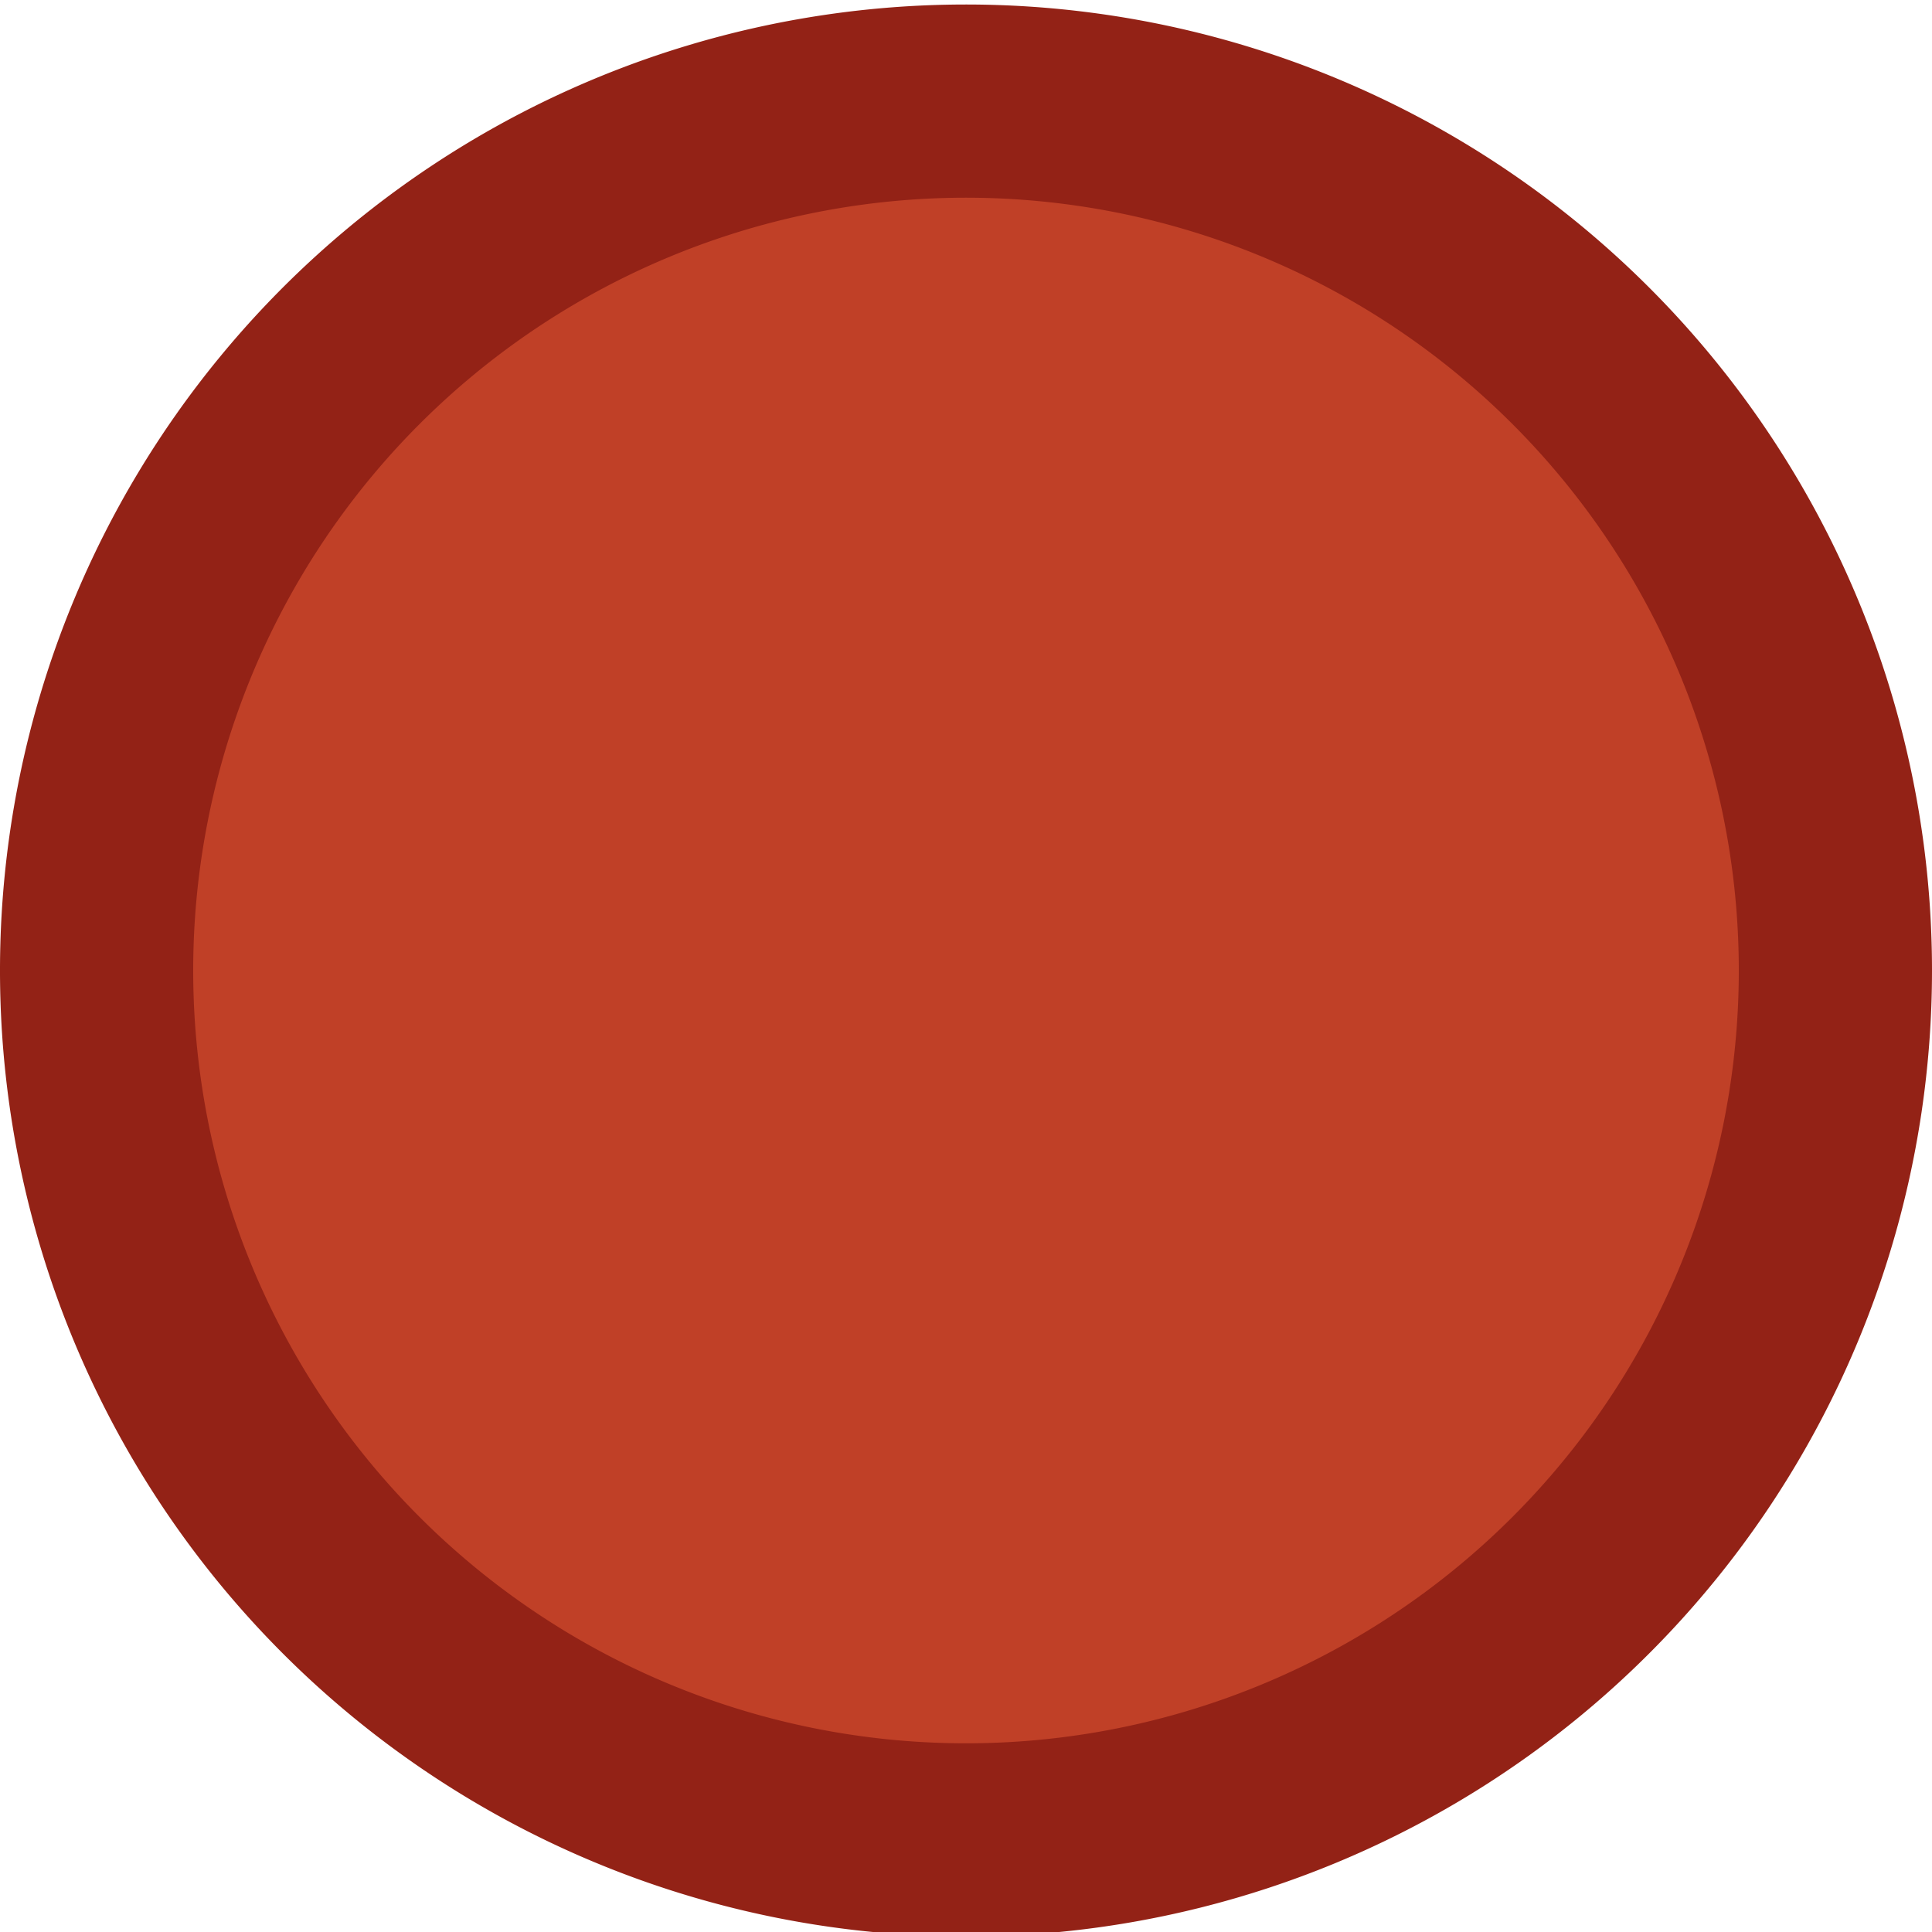
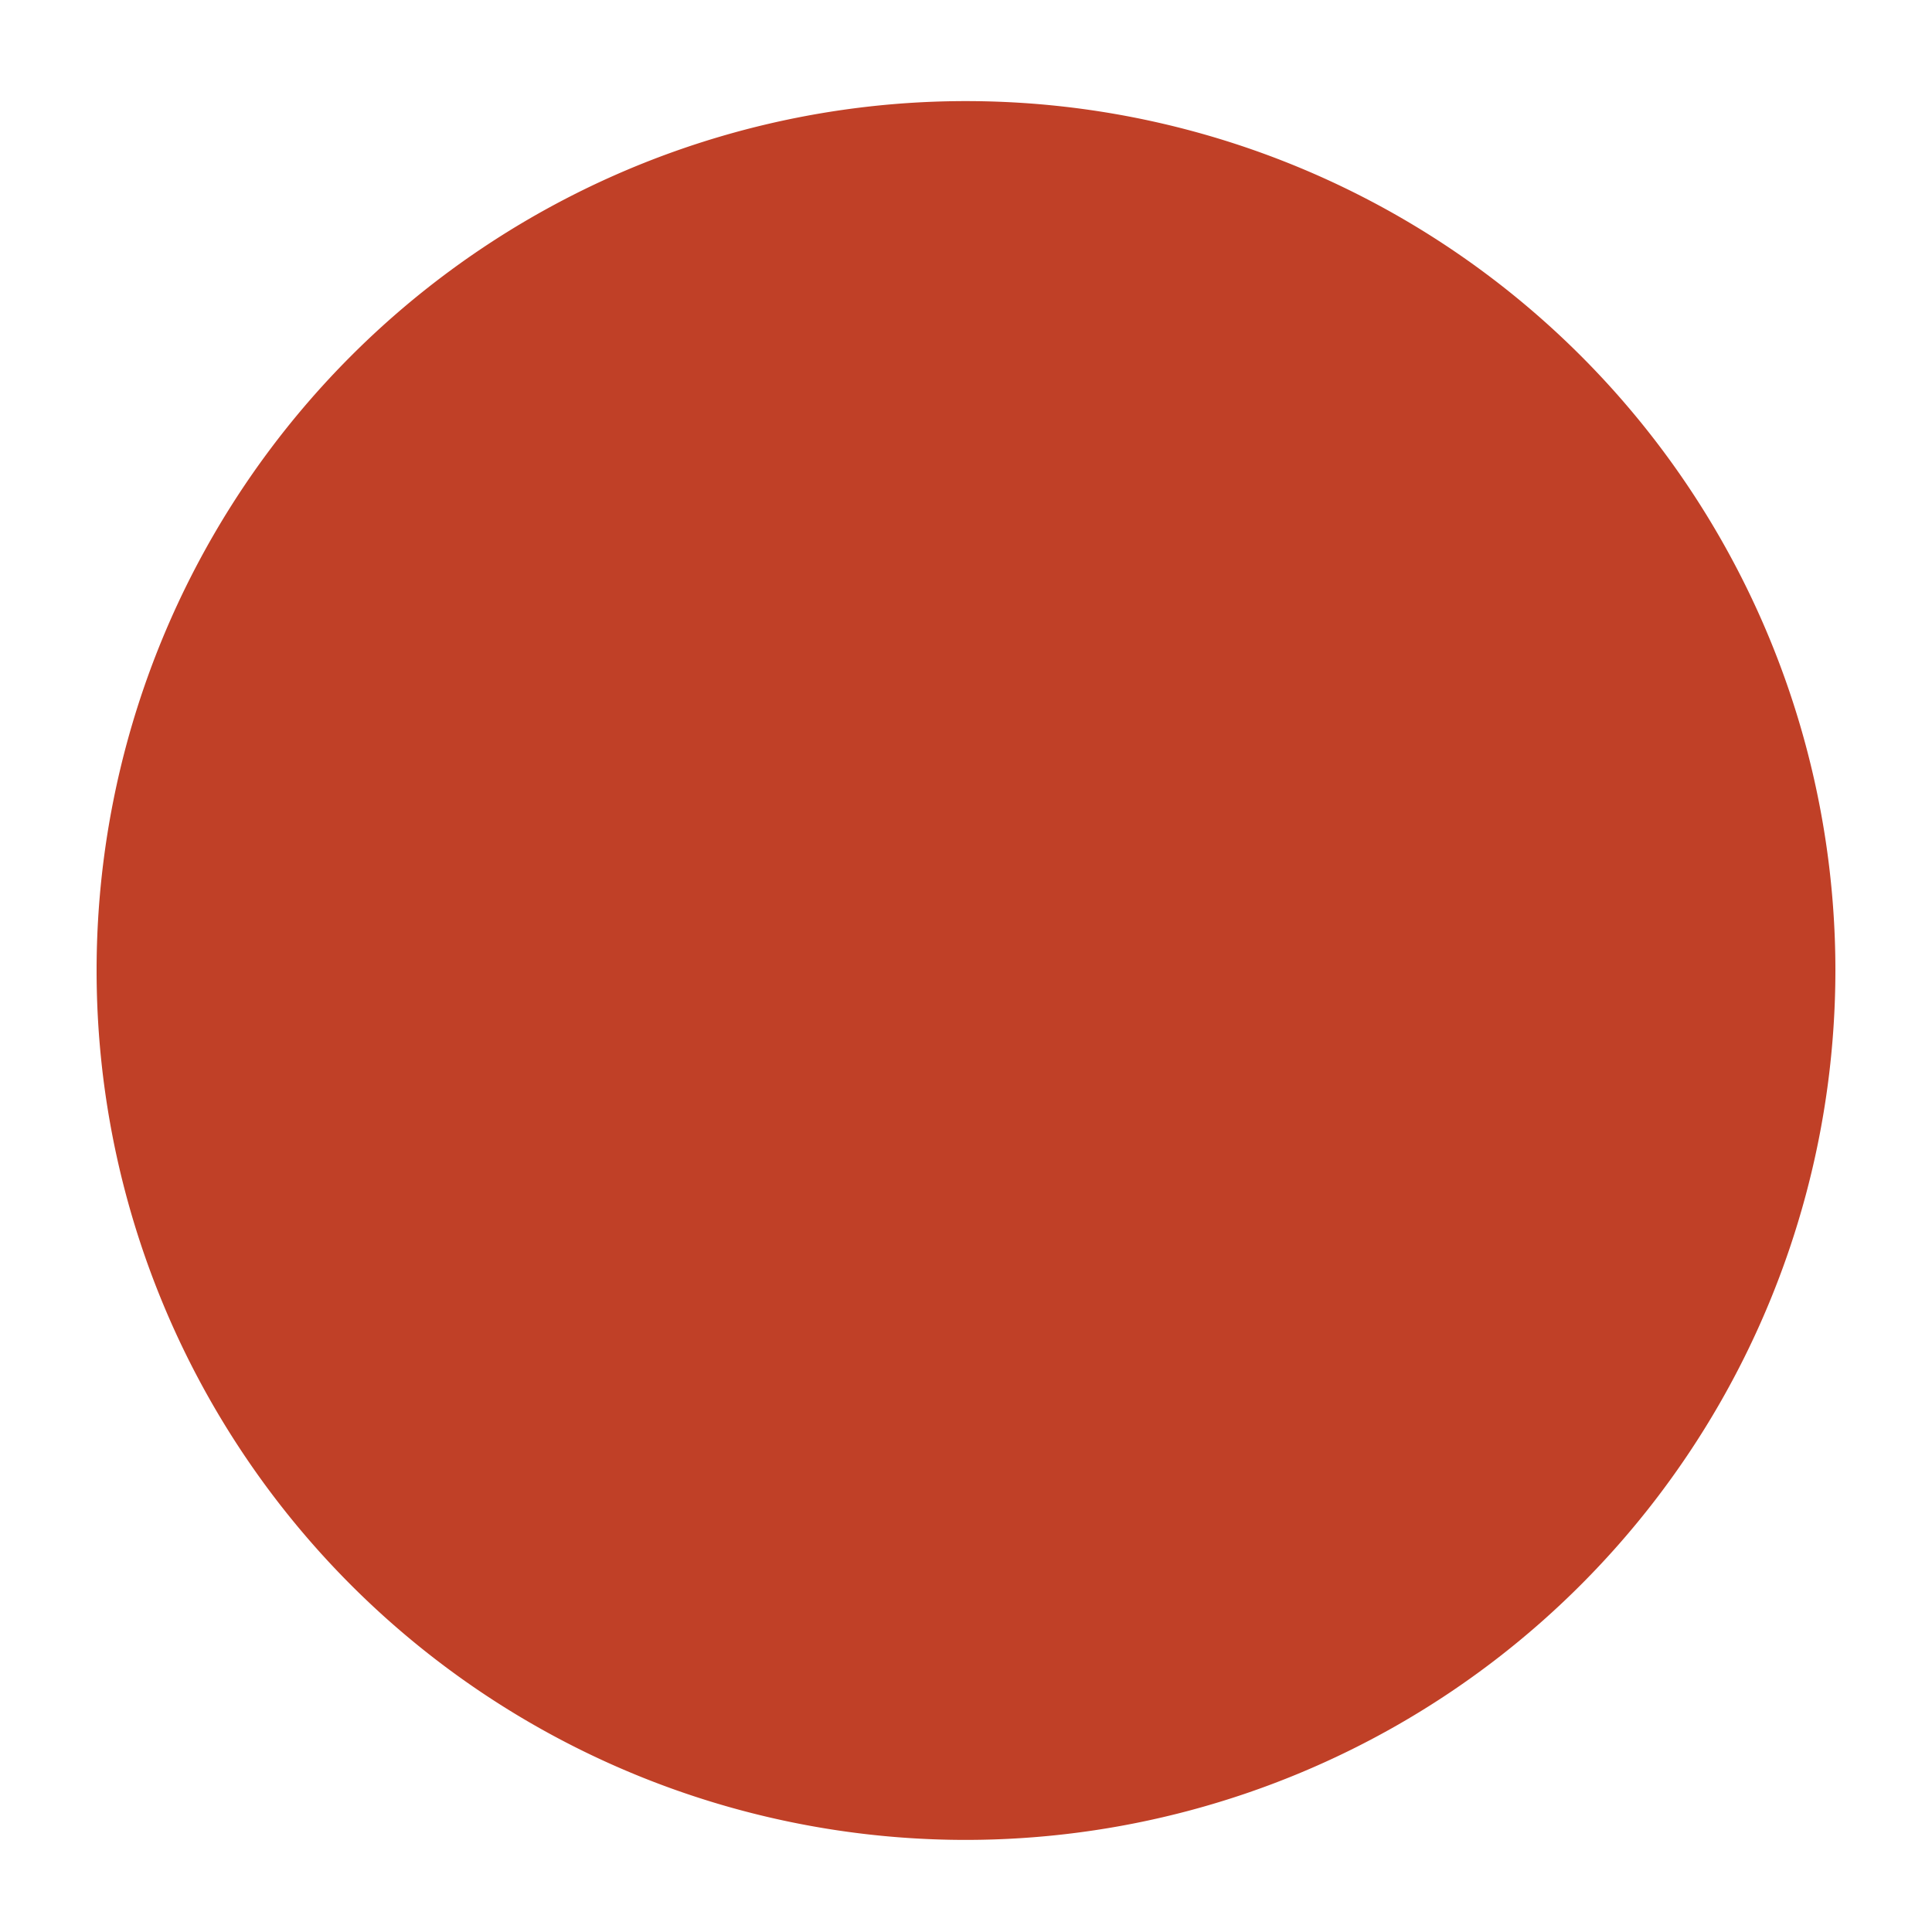
<svg xmlns="http://www.w3.org/2000/svg" id="Layer_1" data-name="Layer 1" viewBox="0 0 30 30">
  <defs>
    <style>.cls-1{fill:#c04027;}.cls-2{fill:#932216;}</style>
  </defs>
  <title>falcon_enamelware-swatch-</title>
  <path class="cls-1" d="M15,28.57a13.5,13.5,0,1,1,13.5-13.5A13.51,13.51,0,0,1,15,28.57Z" />
-   <path class="cls-2" d="M15,3.07a12,12,0,1,1-12,12,12,12,0,0,1,12-12m0-3a15,15,0,1,0,15,15,15,15,0,0,0-15-15Z" />
</svg>